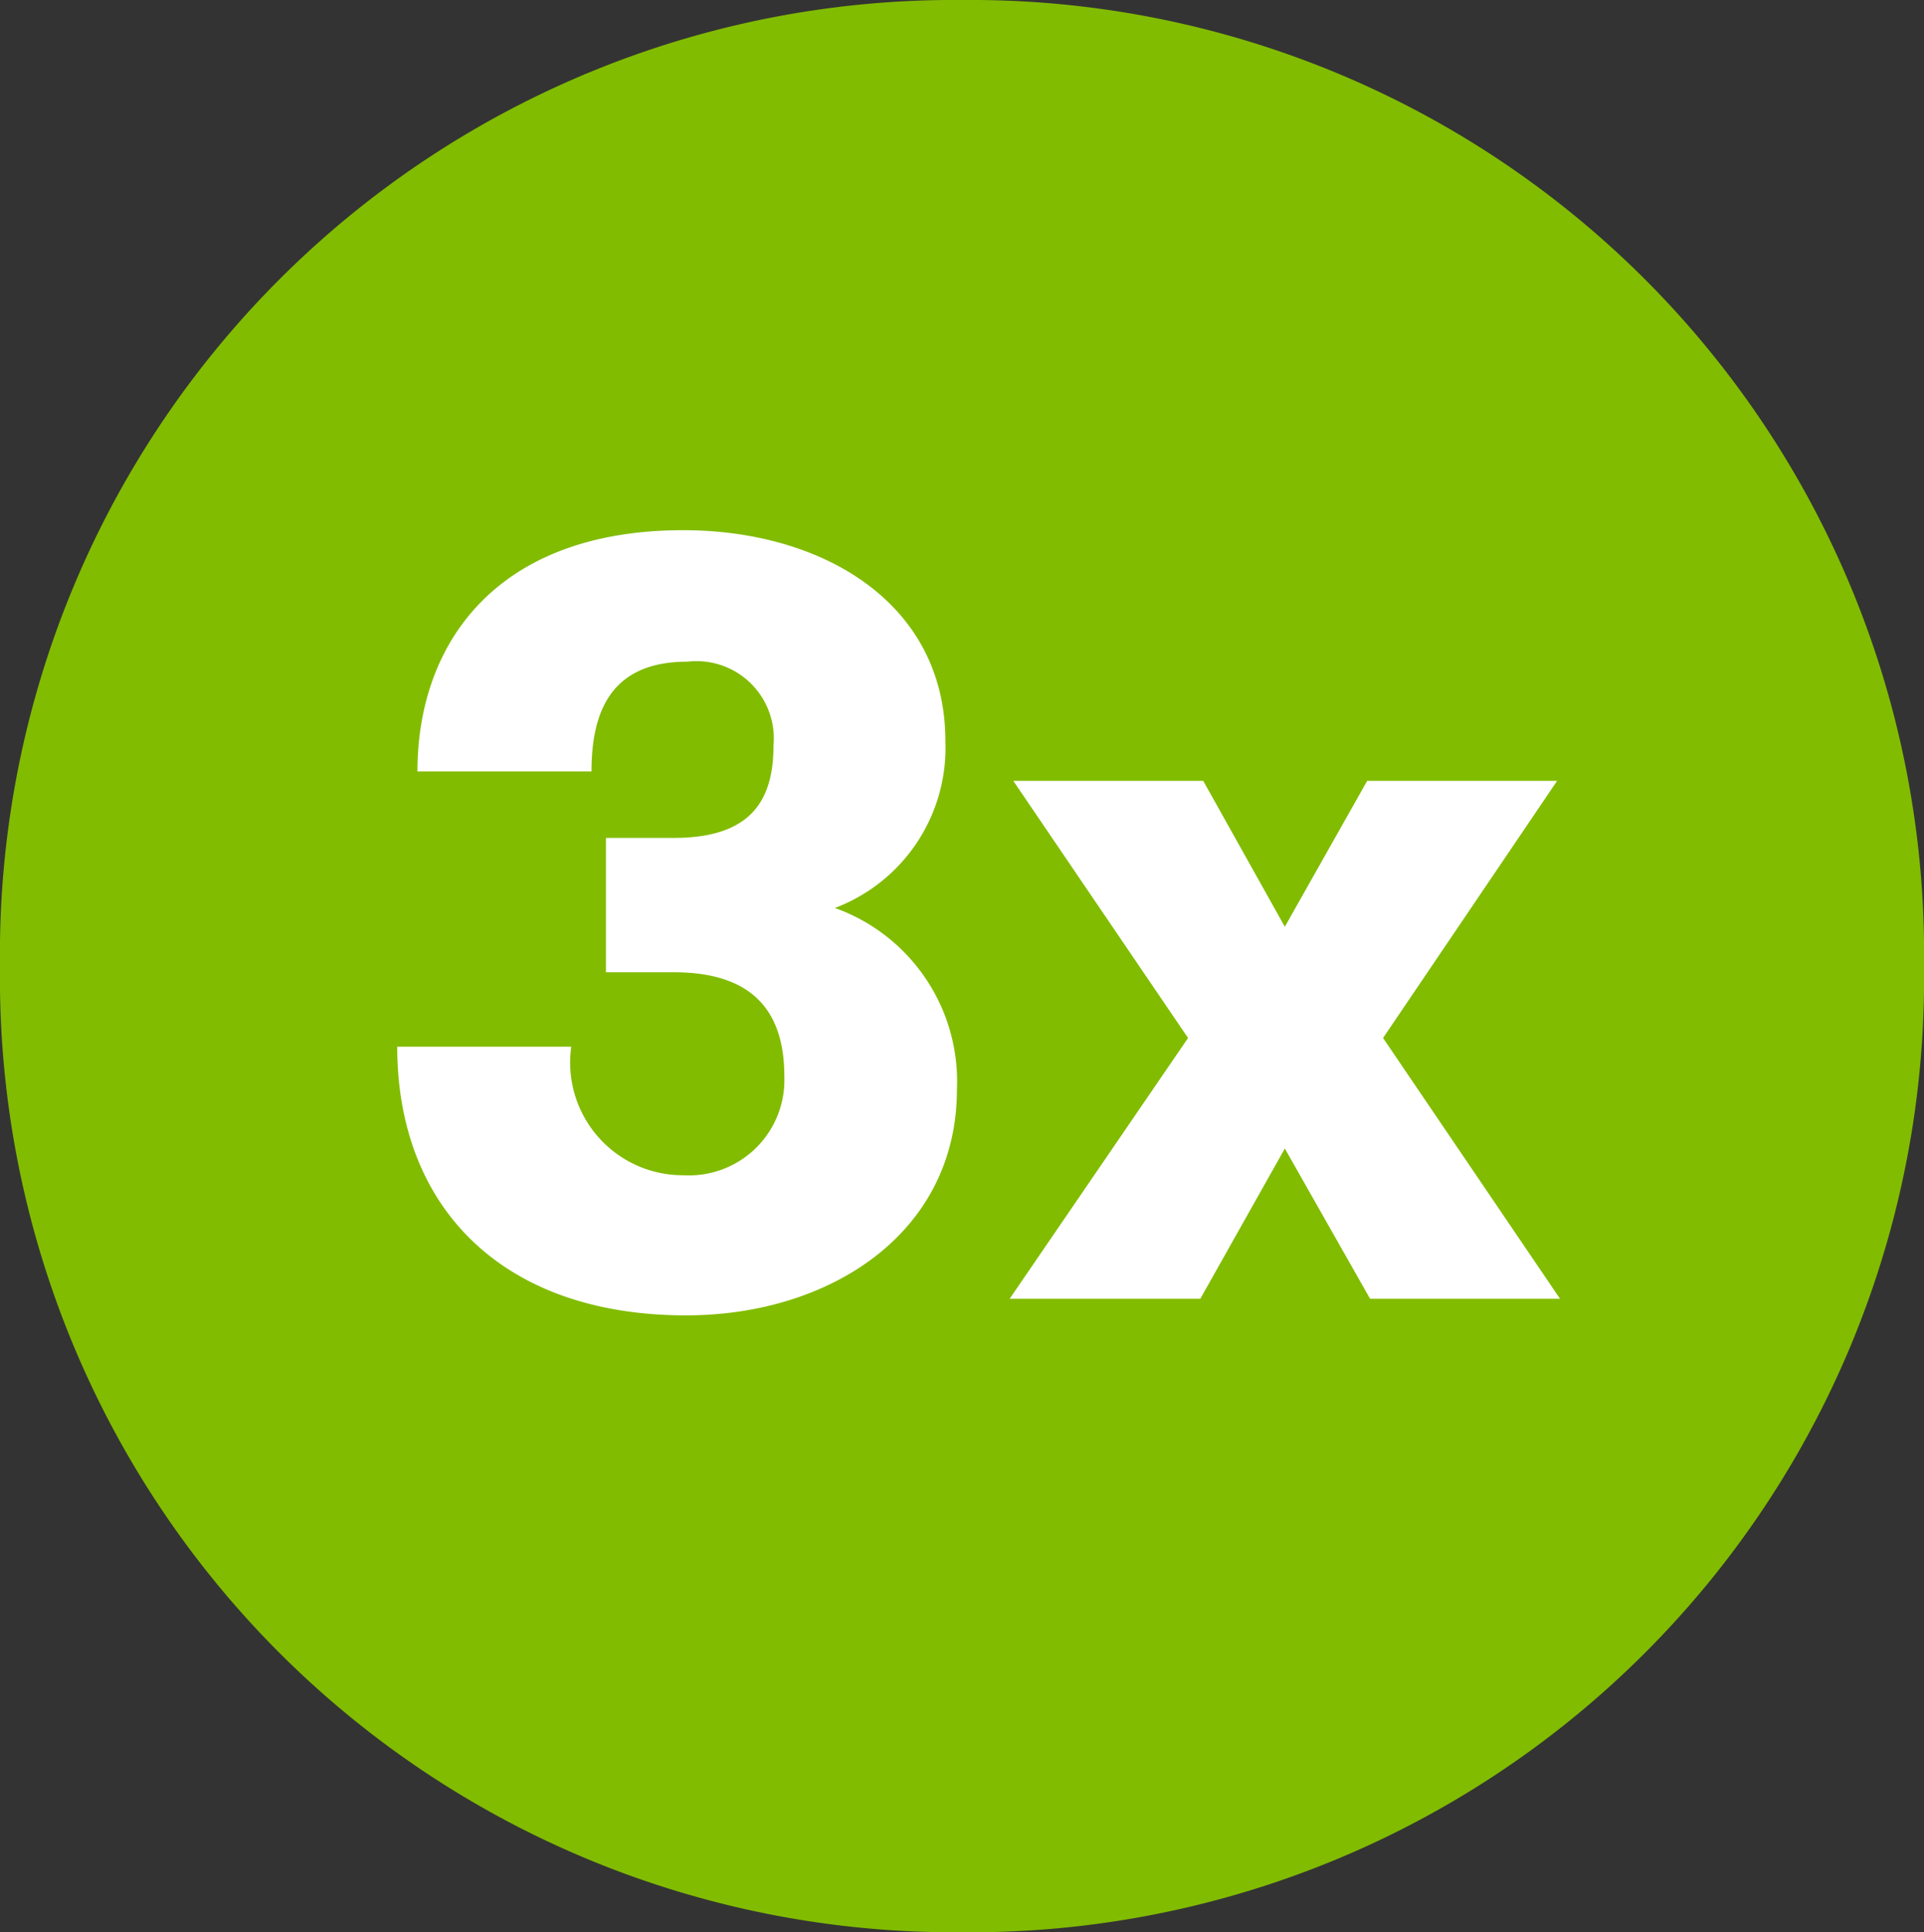
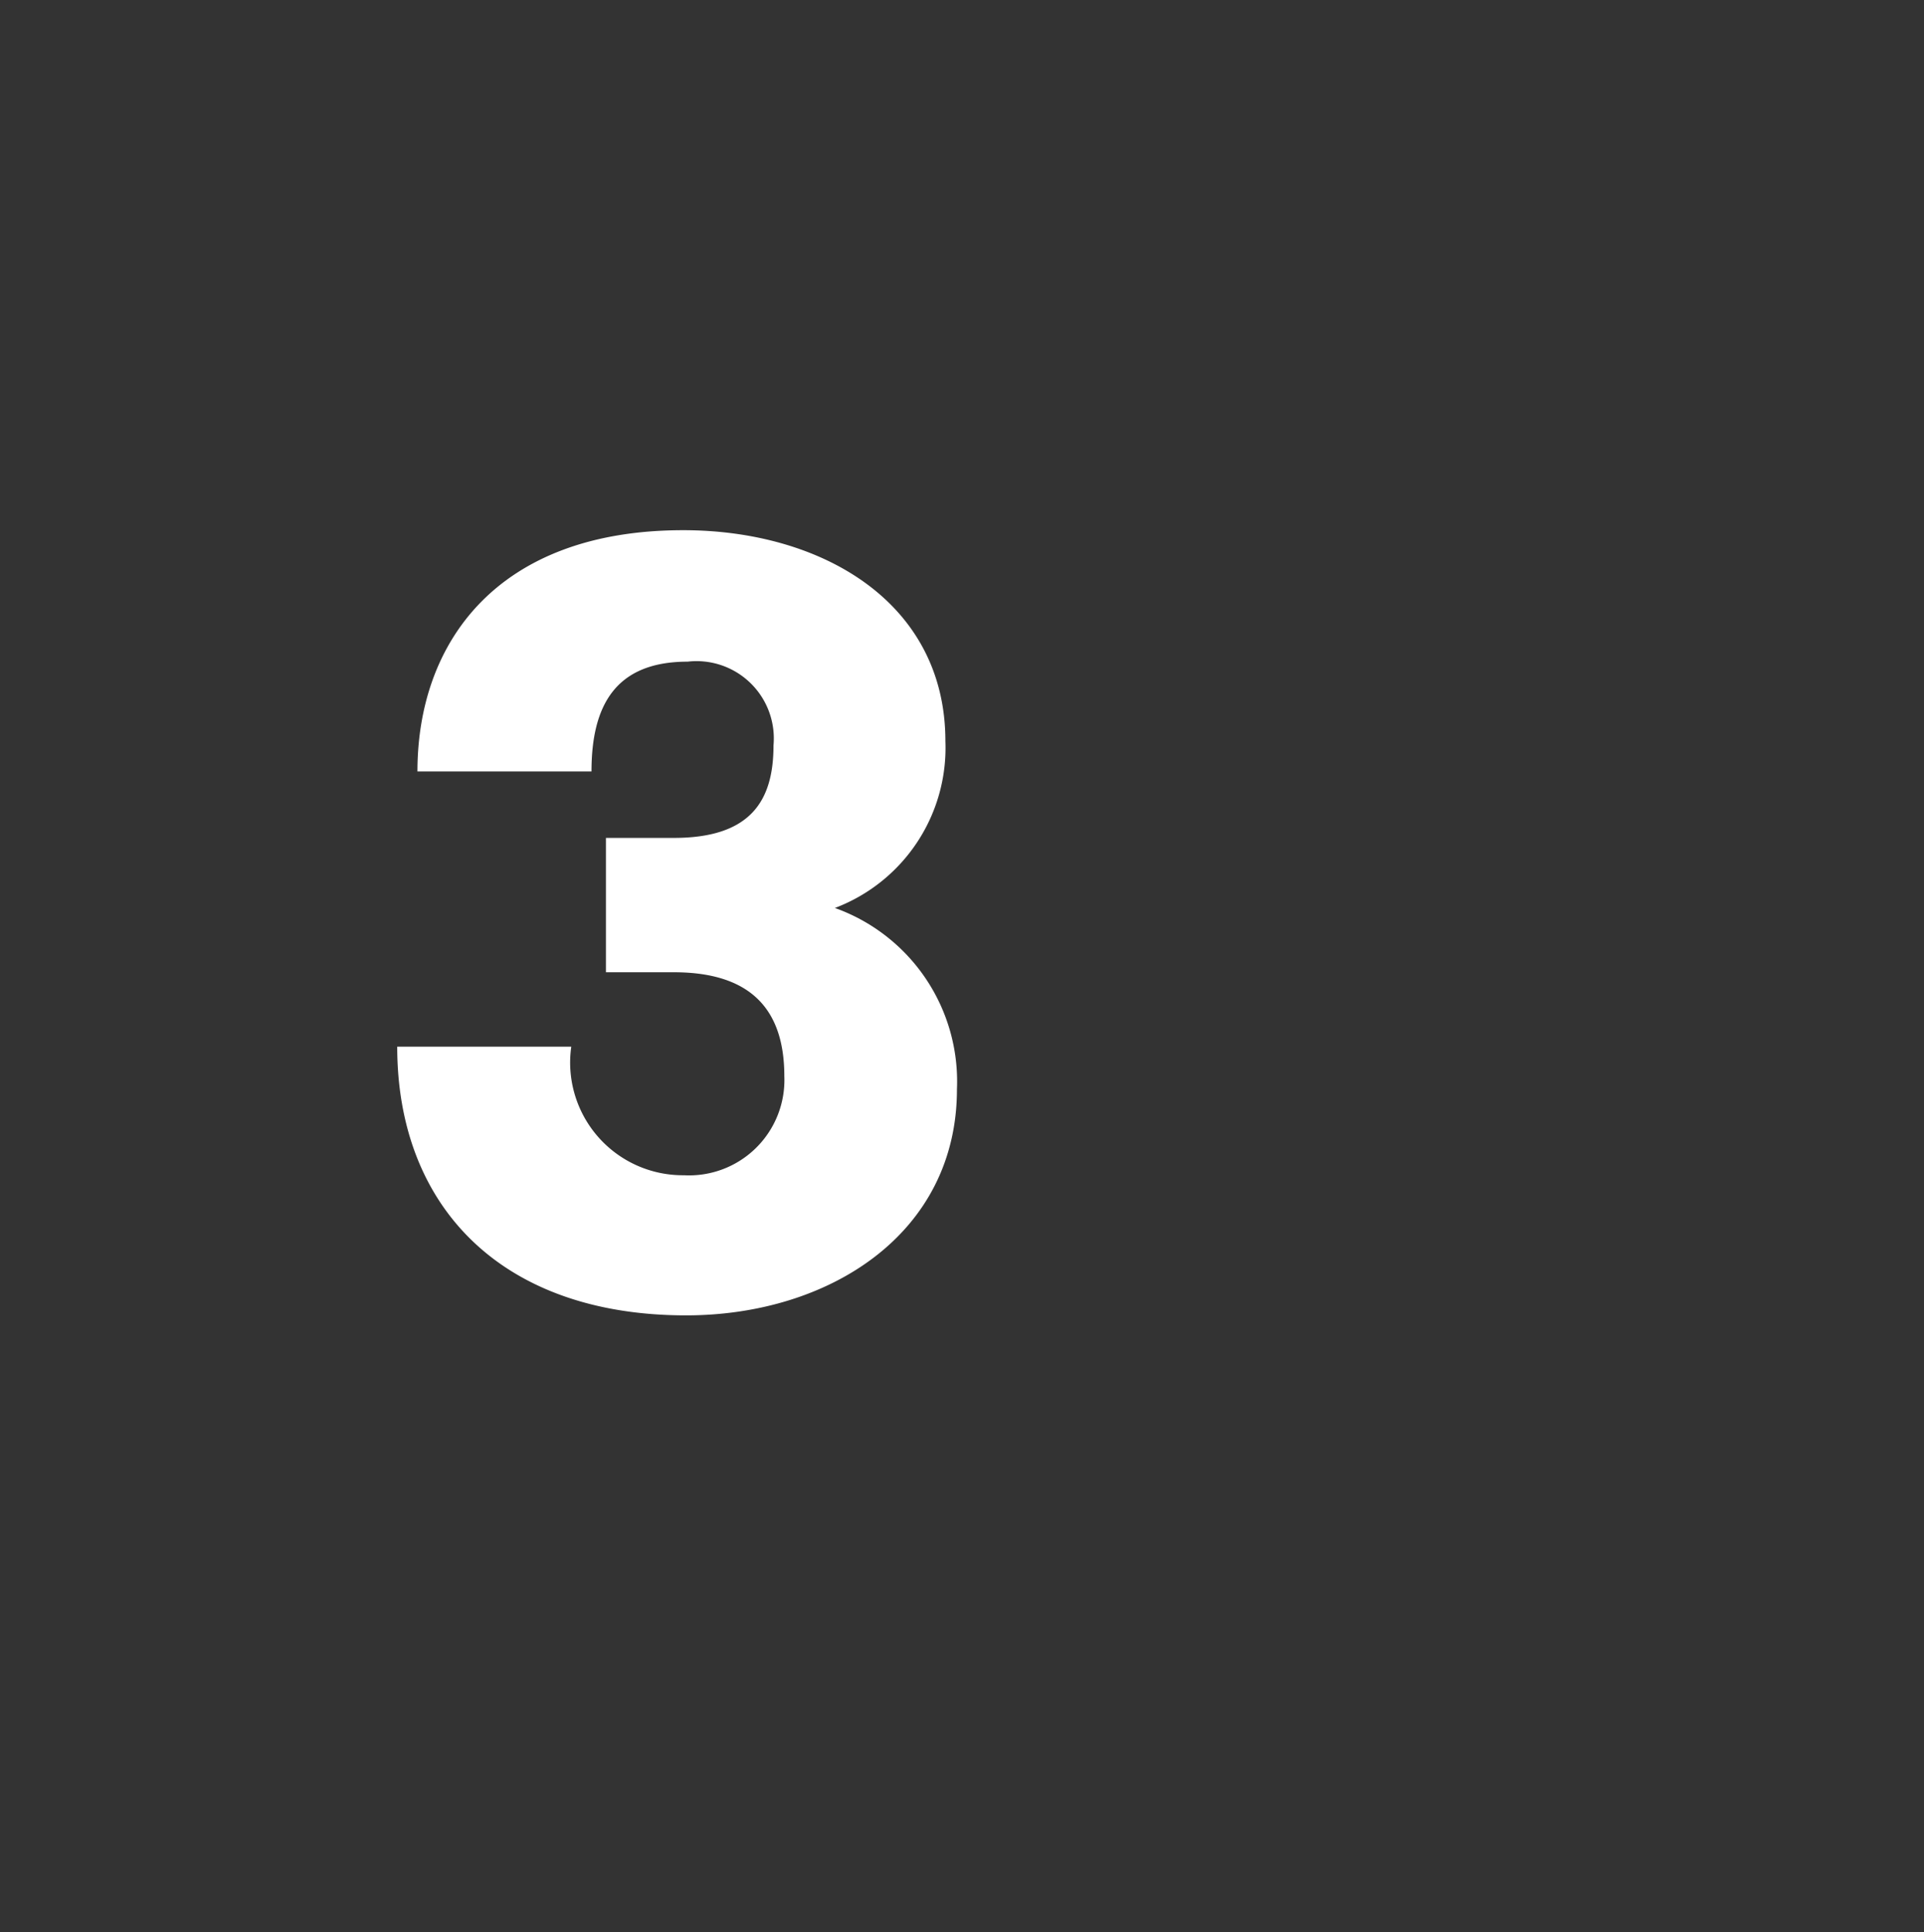
<svg xmlns="http://www.w3.org/2000/svg" viewBox="0 0 26.64 26.75">
  <rect x="0" y="0" width="26.64" height="26.75" fill="#333333" stroke="none" />
  <defs>
    <style>.f6dc3c2d-7434-4165-9aba-4df87b1c27ec{fill:#81bc00;}.f3ca837b-85be-4d9c-8a9c-f85f96f4c375{fill:#fff;}</style>
  </defs>
  <title>pastille3x</title>
  <g id="b79eceea-35f9-461c-a5e1-0aaaf2296dda" data-name="Calque 2">
    <g id="b9f2c8ce-8be4-48fb-b4d3-8a3155d46fa4" data-name="Calque 1">
-       <path class="f6dc3c2d-7434-4165-9aba-4df87b1c27ec" d="M13.33,0A13.21,13.21,0,0,0,0,13.38,13.21,13.21,0,0,0,13.33,26.75,13.2,13.2,0,0,0,26.64,13.38,13.2,13.2,0,0,0,13.33,0" />
      <path class="f3ca837b-85be-4d9c-8a9c-f85f96f4c375" d="M7.91,14.49a1.56,1.56,0,0,0,1.56,1.78,1.32,1.32,0,0,0,1.39-1.37c0-.86-.4-1.44-1.53-1.44H8.39V11.6h.94c1.07,0,1.38-.52,1.38-1.28A1.07,1.07,0,0,0,9.52,9.16c-1,0-1.33.61-1.33,1.52H5.78c0-1.78,1.1-3.34,3.68-3.34,1.92,0,3.63,1,3.63,2.92a2.37,2.37,0,0,1-1.53,2.31,2.55,2.55,0,0,1,1.69,2.51c0,2-1.77,3.13-3.75,3.13-2.57,0-4-1.52-4-3.72Z" />
-       <polygon class="f3ca837b-85be-4d9c-8a9c-f85f96f4c375" points="21.6 17.98 18.97 17.98 17.79 15.9 16.62 17.98 13.98 17.98 16.45 14.37 14.03 10.81 16.66 10.81 17.79 12.83 18.93 10.81 21.56 10.81 19.15 14.37 21.6 17.98" />
    </g>
  </g>
</svg>